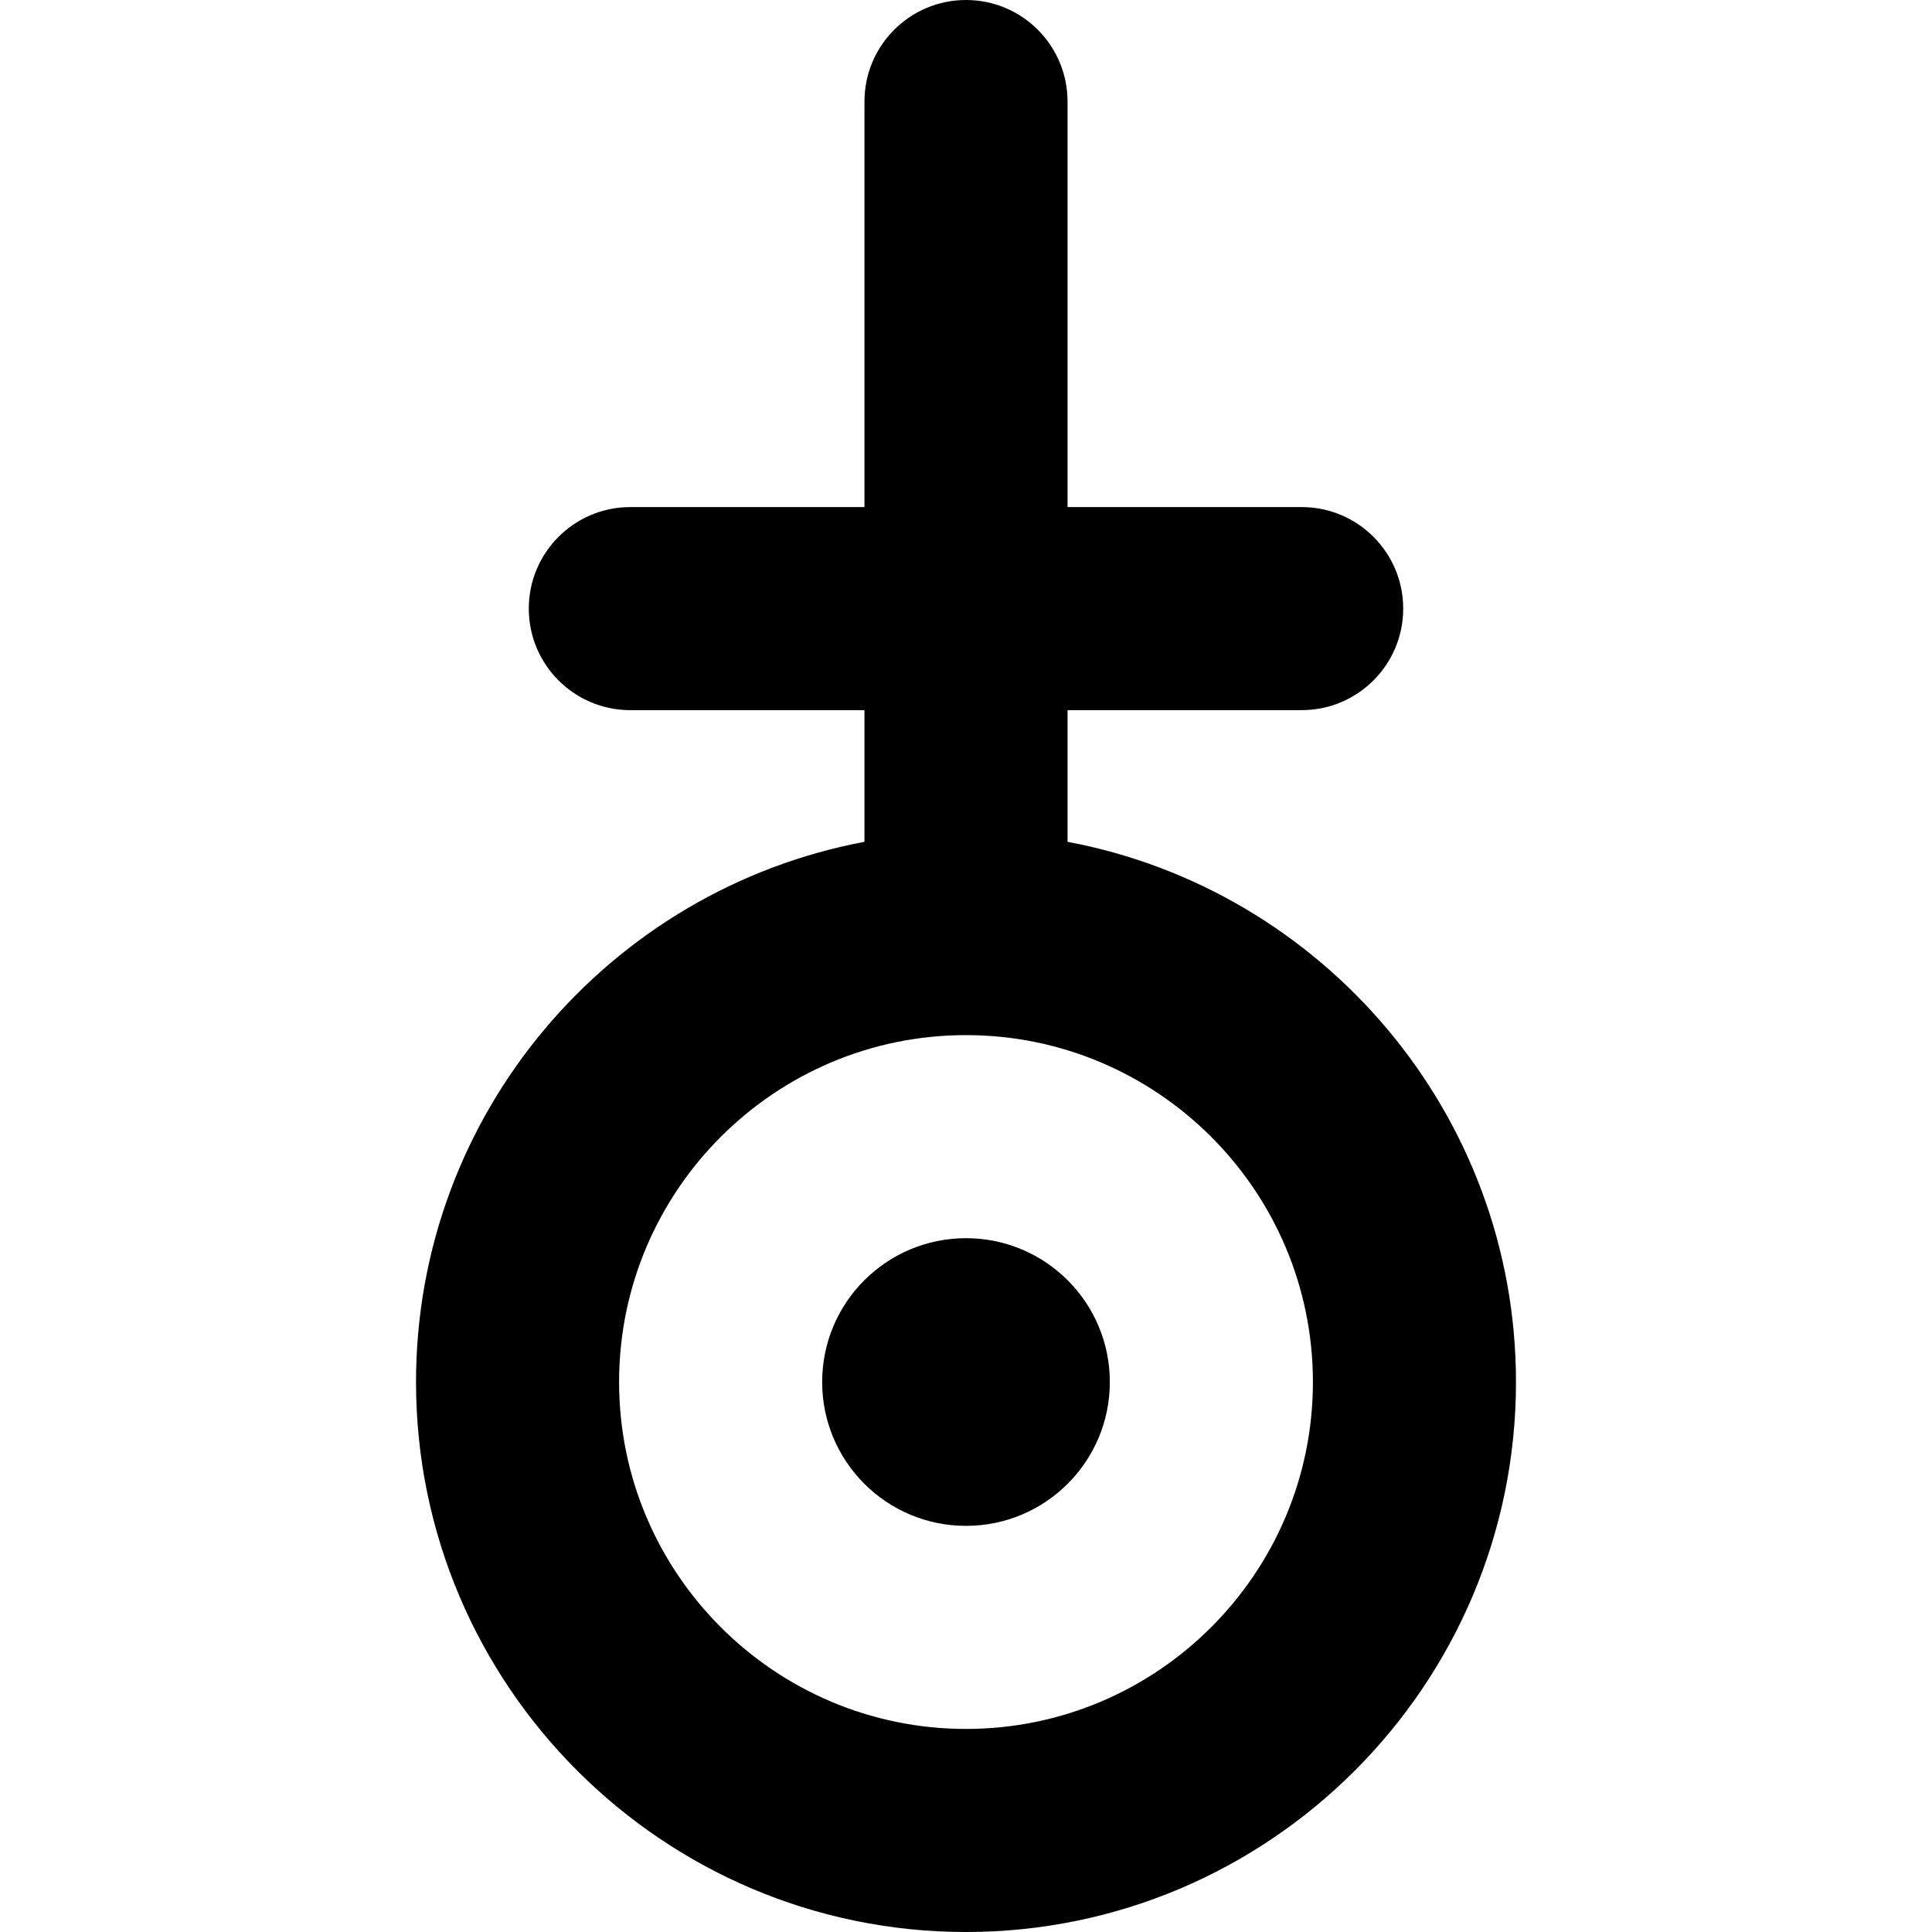
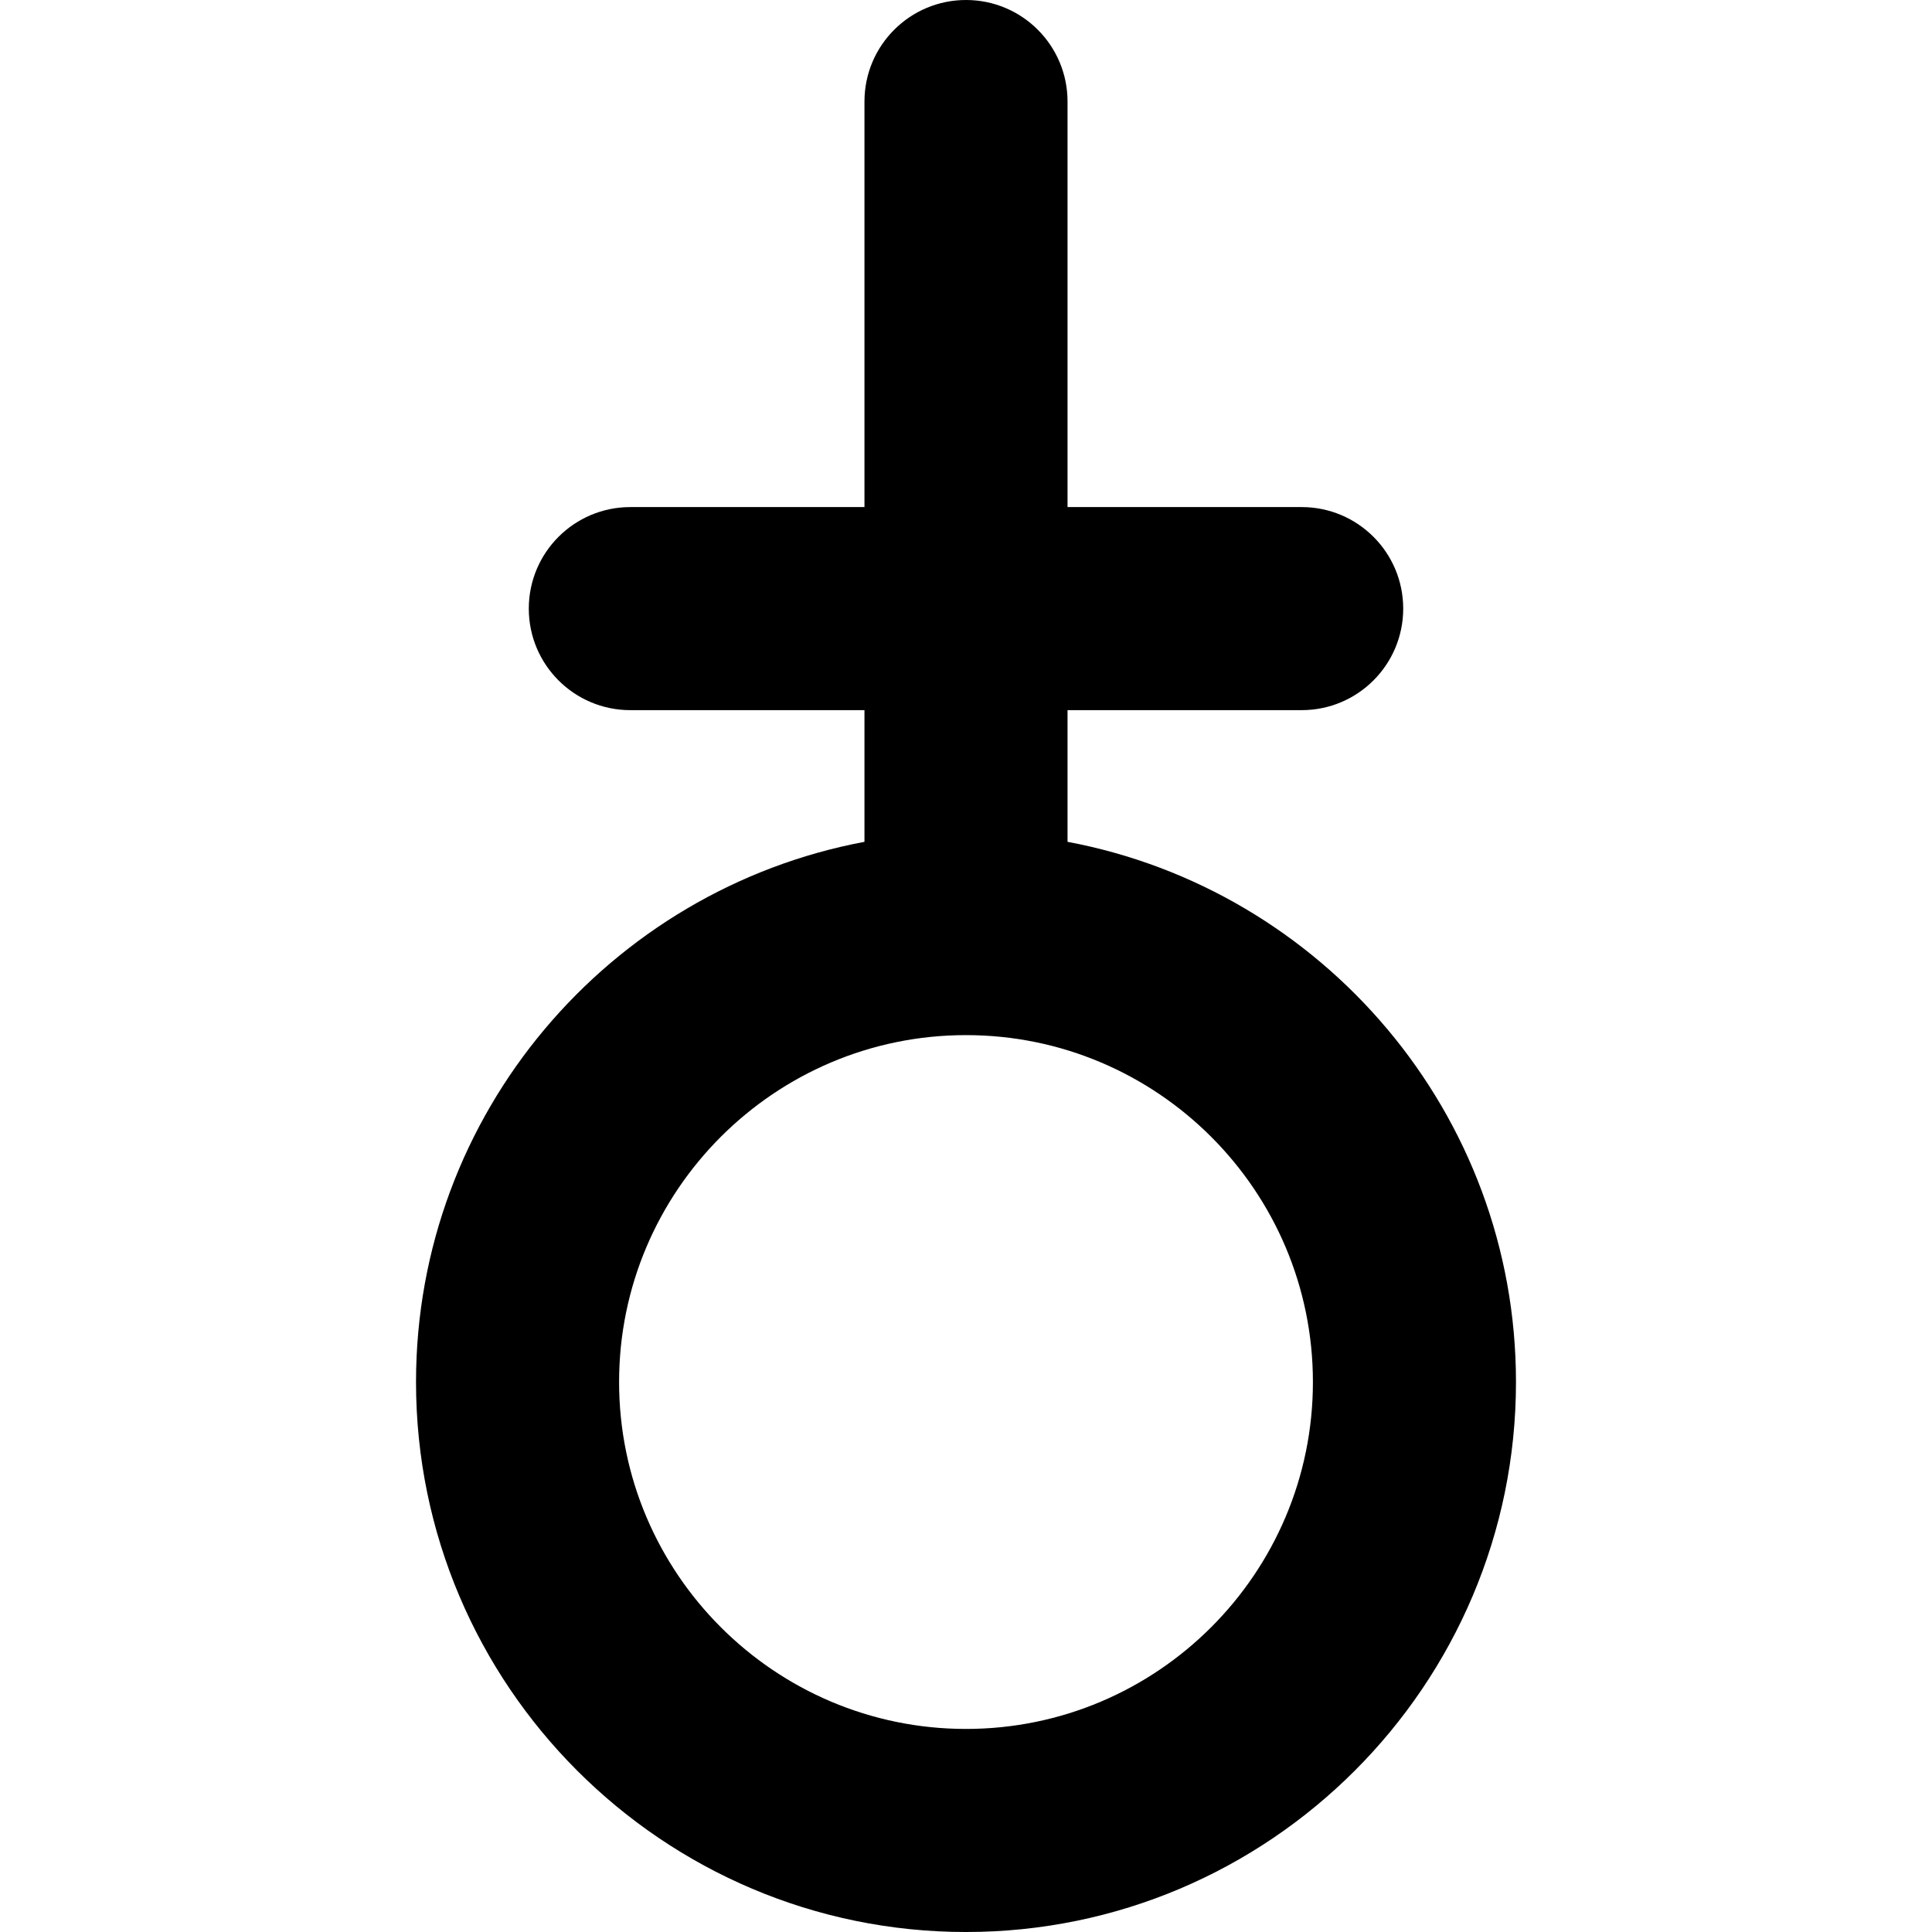
<svg xmlns="http://www.w3.org/2000/svg" fill="#000000" height="800px" width="800px" version="1.1" id="Capa_1" viewBox="0 0 476.745 476.745" xml:space="preserve">
  <g>
    <path d="M263.428,207.73v-32.493h57.776c13.832,0,25.055-11.214,25.055-25.055s-11.223-25.055-25.055-25.055h-57.776V25.055   C263.428,11.214,252.206,0,238.373,0c-13.832,0-25.056,11.214-25.056,25.055v100.073h-57.776   c-13.832,0-25.055,11.214-25.055,25.055s11.223,25.055,25.055,25.055h57.776v32.493c-62.897,11.803-110.659,67.034-110.659,133.301   c0,74.831,60.877,135.714,135.715,135.714c74.839,0,135.714-60.883,135.714-135.714   C374.087,274.764,326.327,219.533,263.428,207.73z M238.373,426.636c-47.205,0-85.605-38.398-85.605-85.605   c0-47.207,38.399-85.604,85.605-85.604c47.206,0,85.604,38.397,85.604,85.604C323.977,388.238,285.579,426.636,238.373,426.636z" />
-     <path d="M238.373,305.537c-19.606,0-35.495,15.888-35.495,35.495c0,19.607,15.889,35.494,35.495,35.494   c19.607,0,35.494-15.888,35.494-35.494C273.867,321.425,257.98,305.537,238.373,305.537z" />
  </g>
</svg>